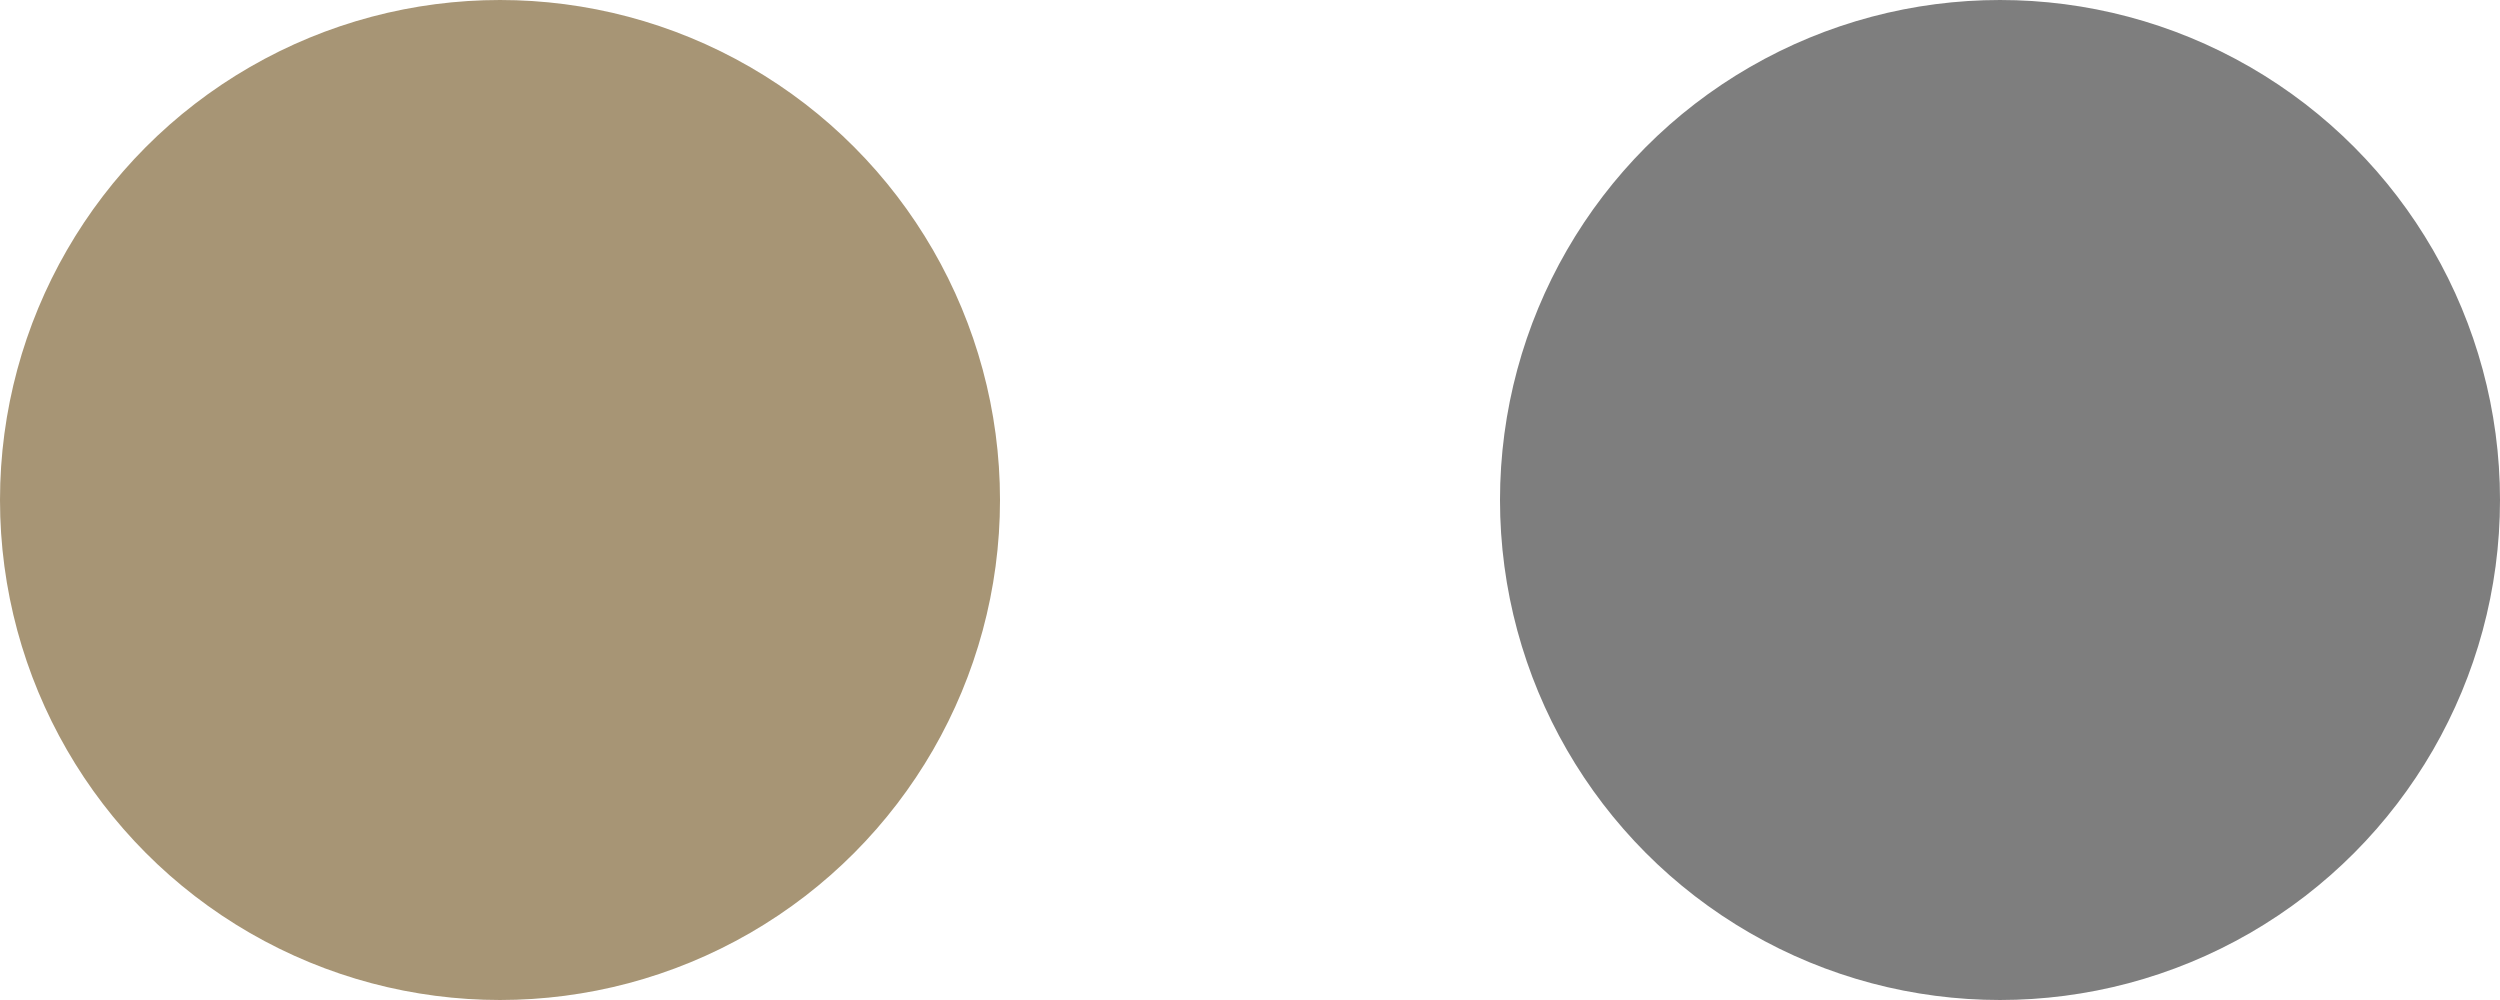
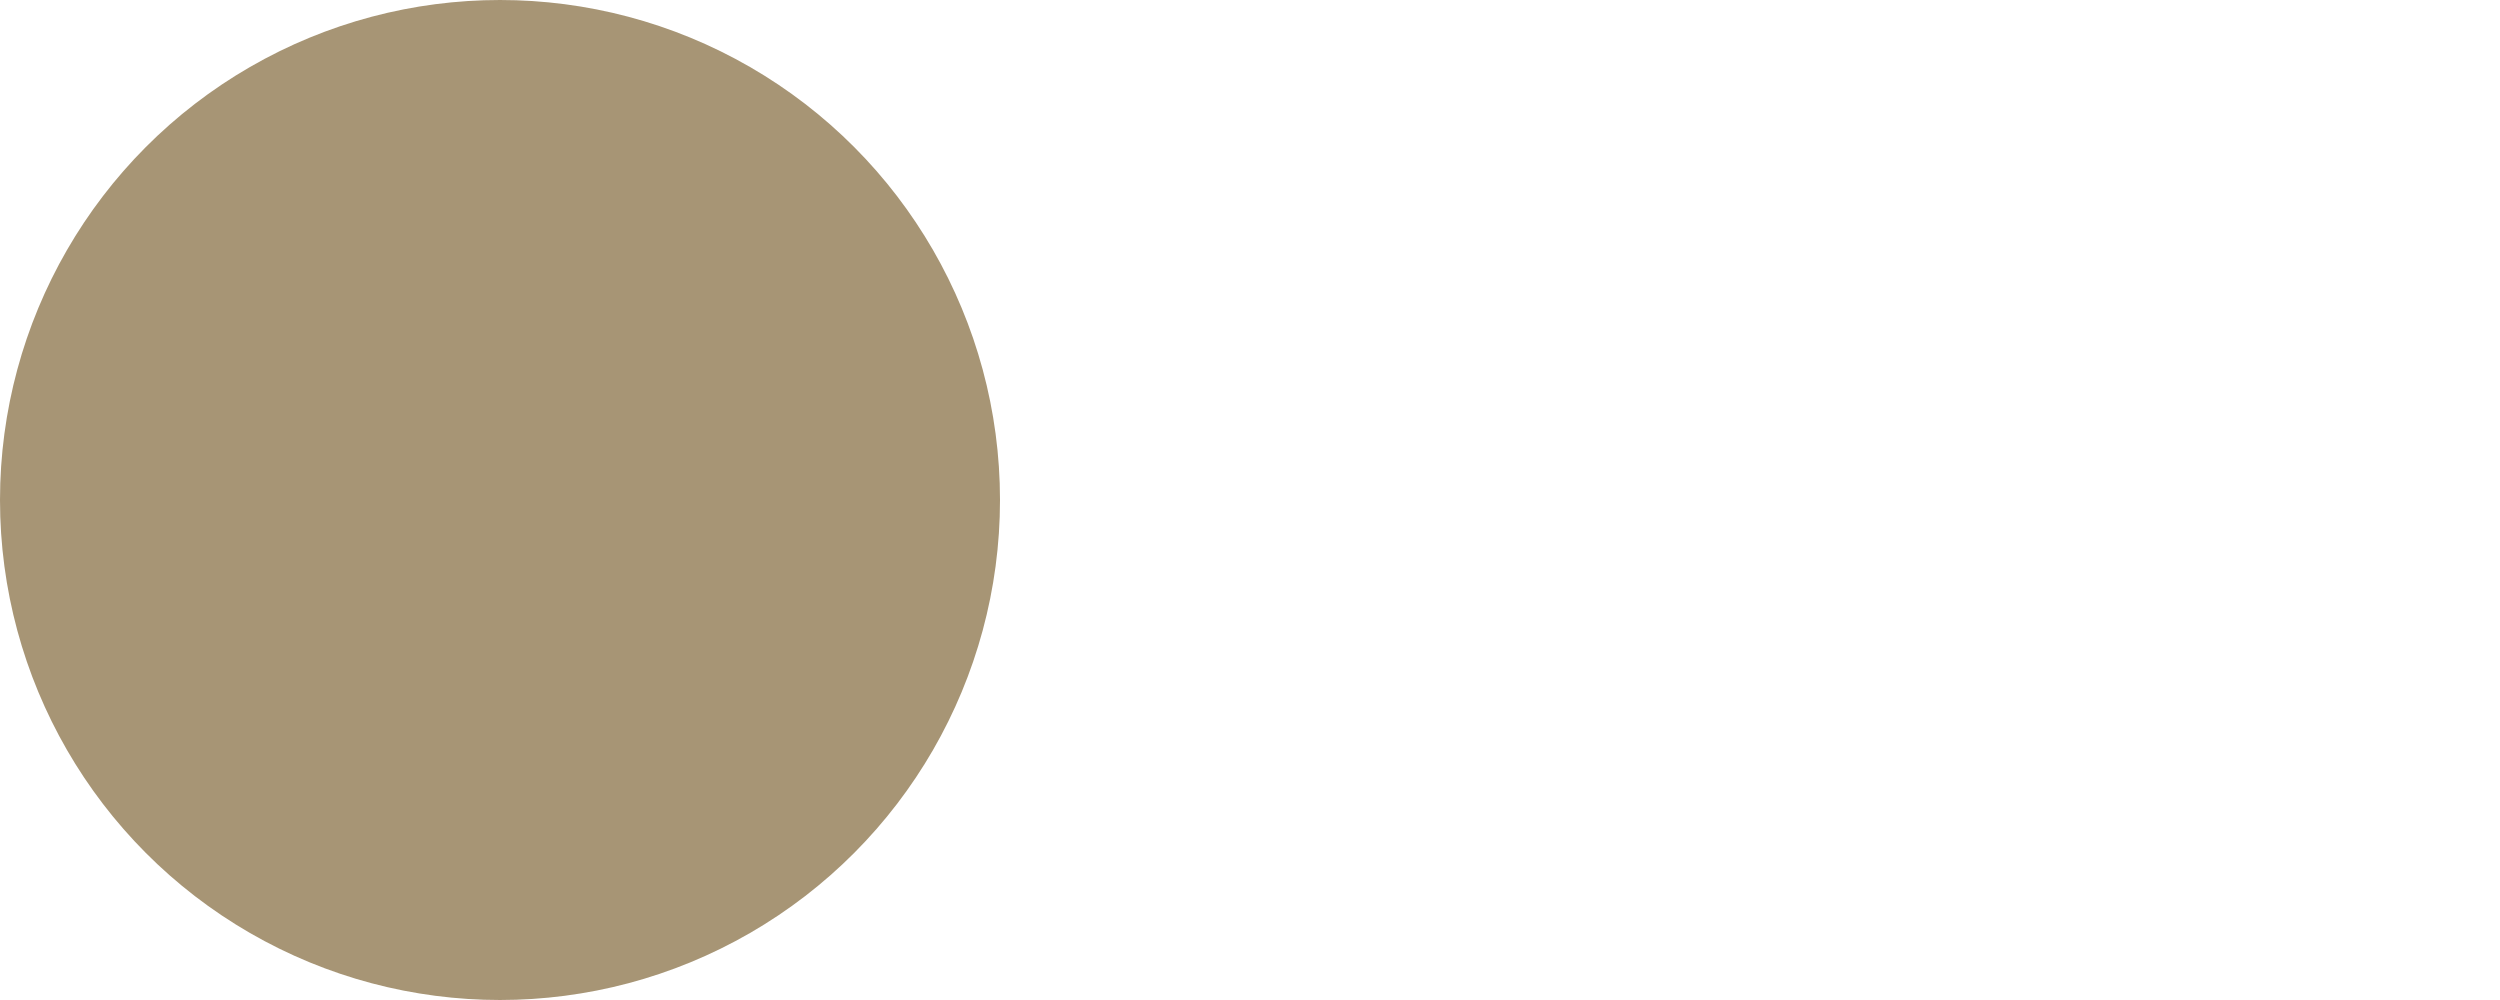
<svg xmlns="http://www.w3.org/2000/svg" width="20" height="8">
  <circle data-name="楕円形 9" cx="4" cy="4" r="4" fill="#a79575" />
-   <circle data-name="楕円形 10" cx="4" cy="4" r="4" transform="translate(12)" fill="#7e7e7e" />
</svg>